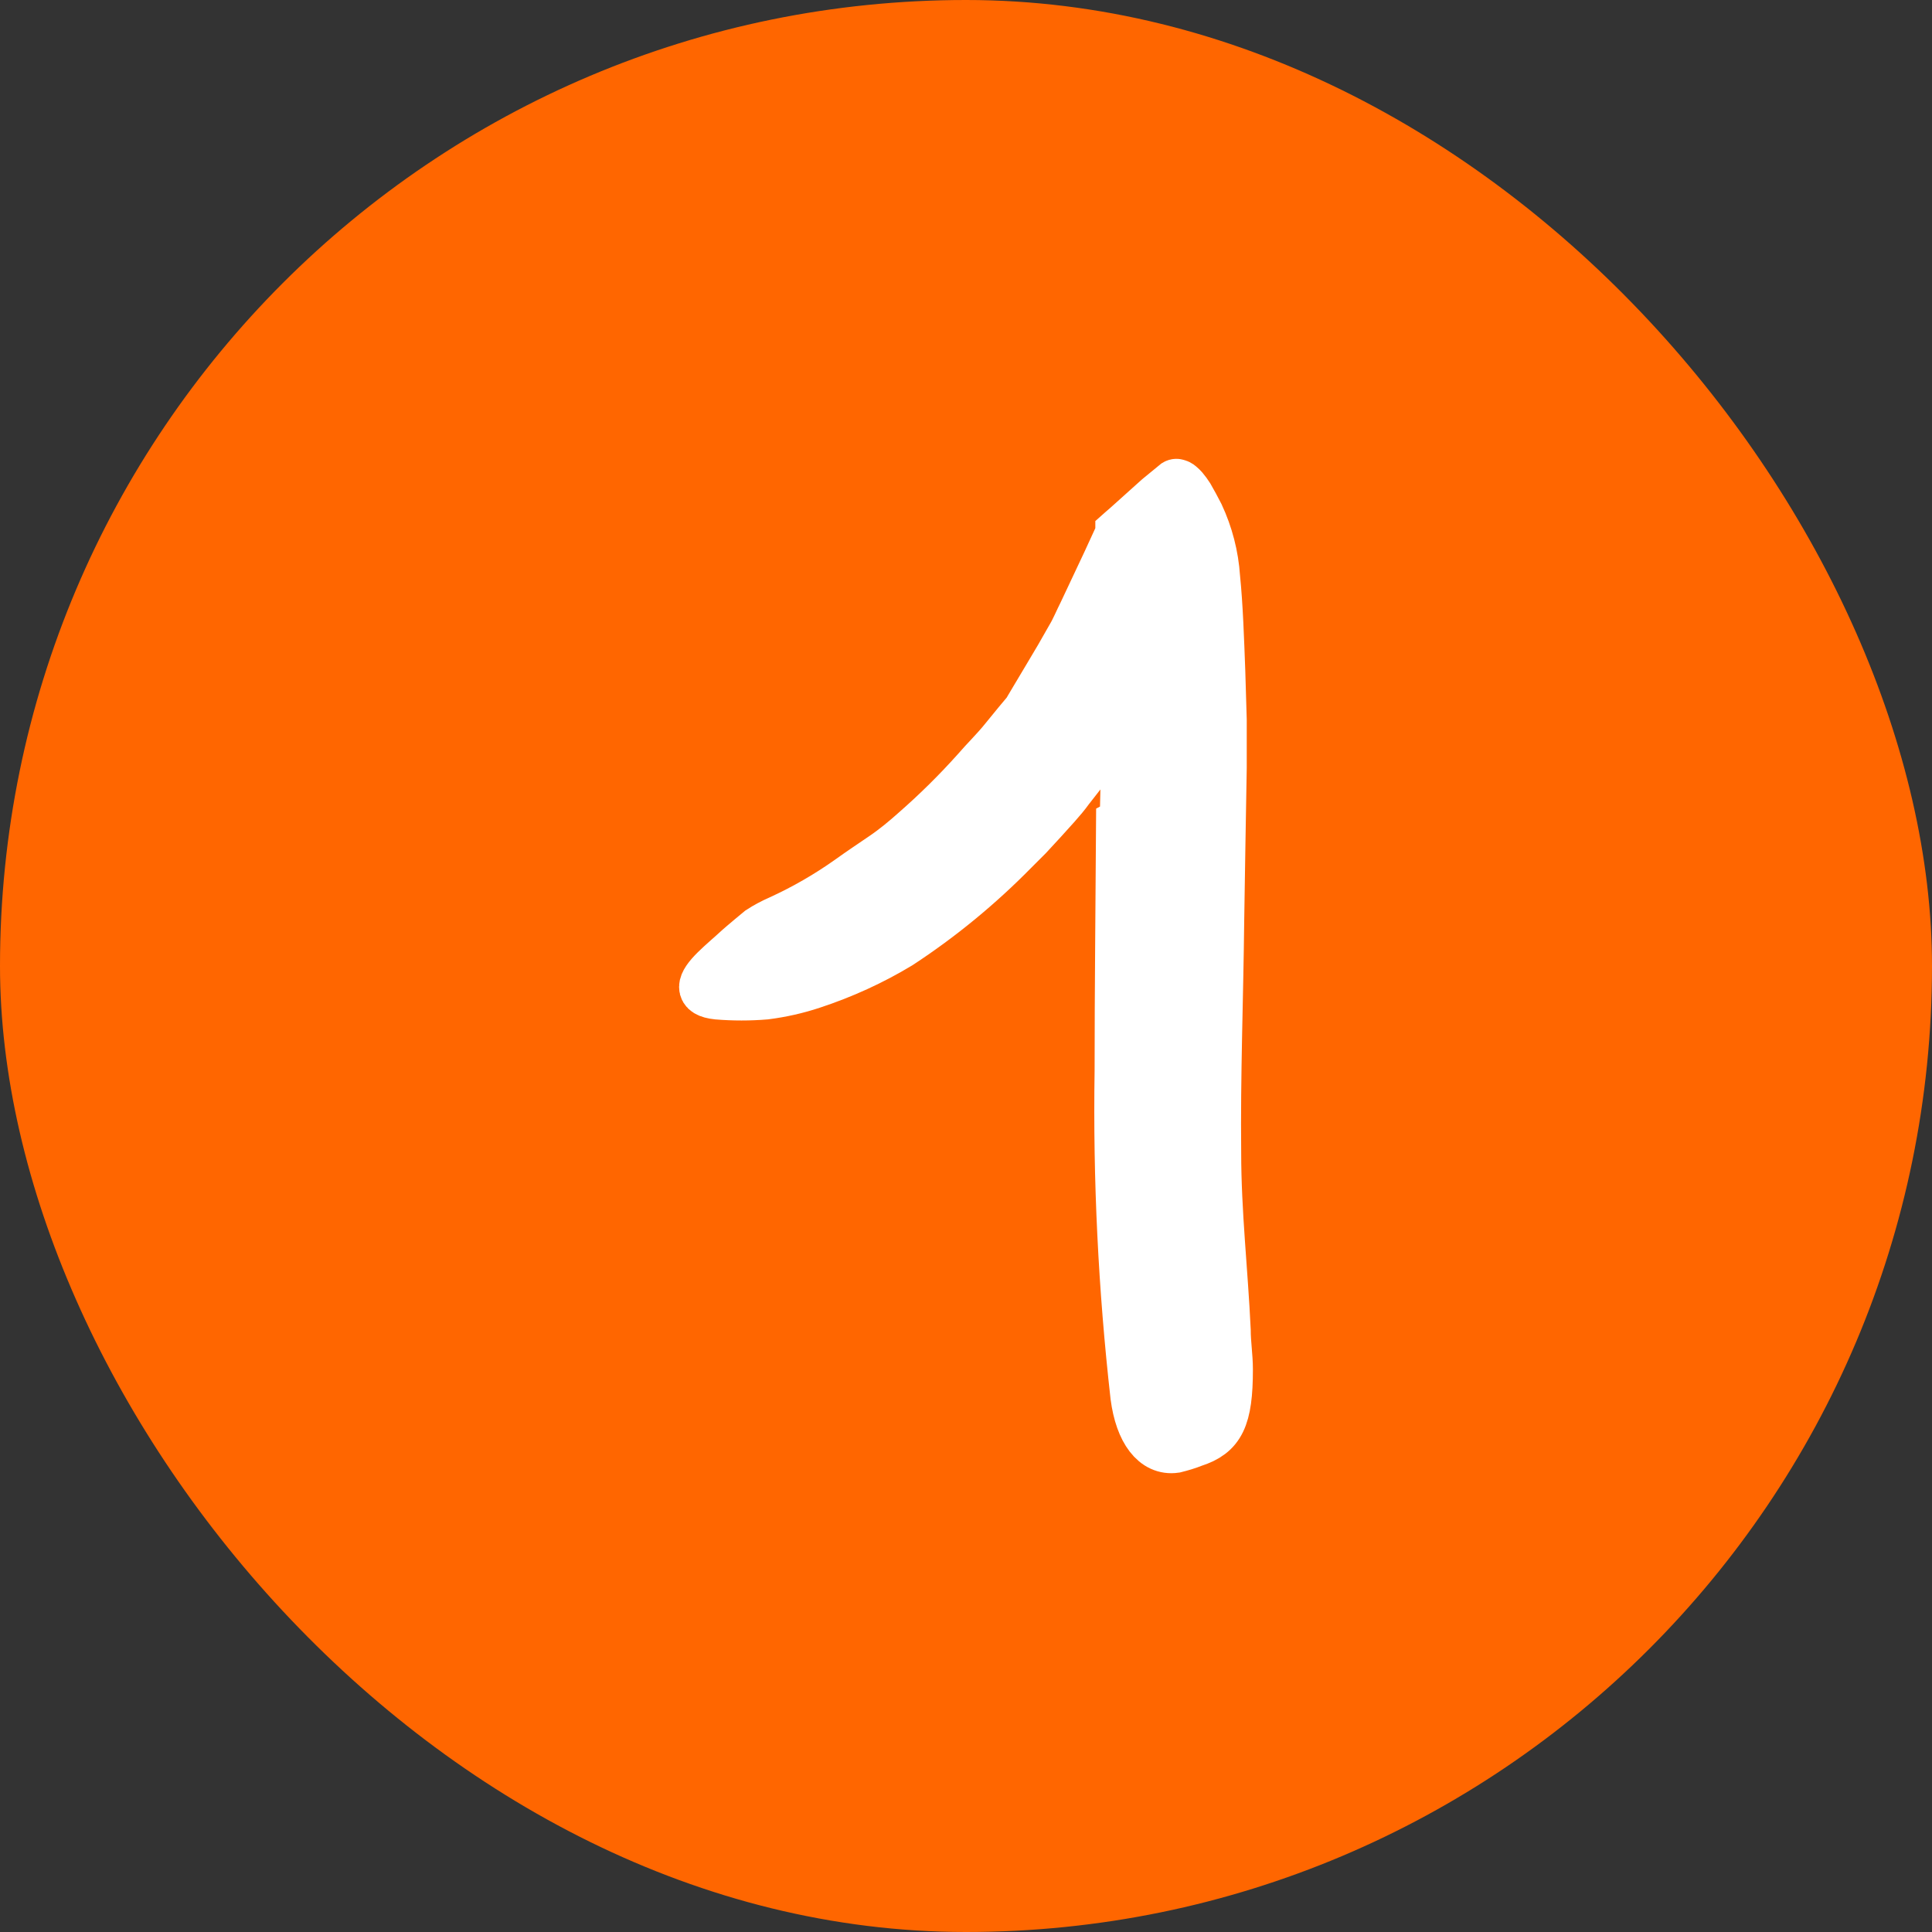
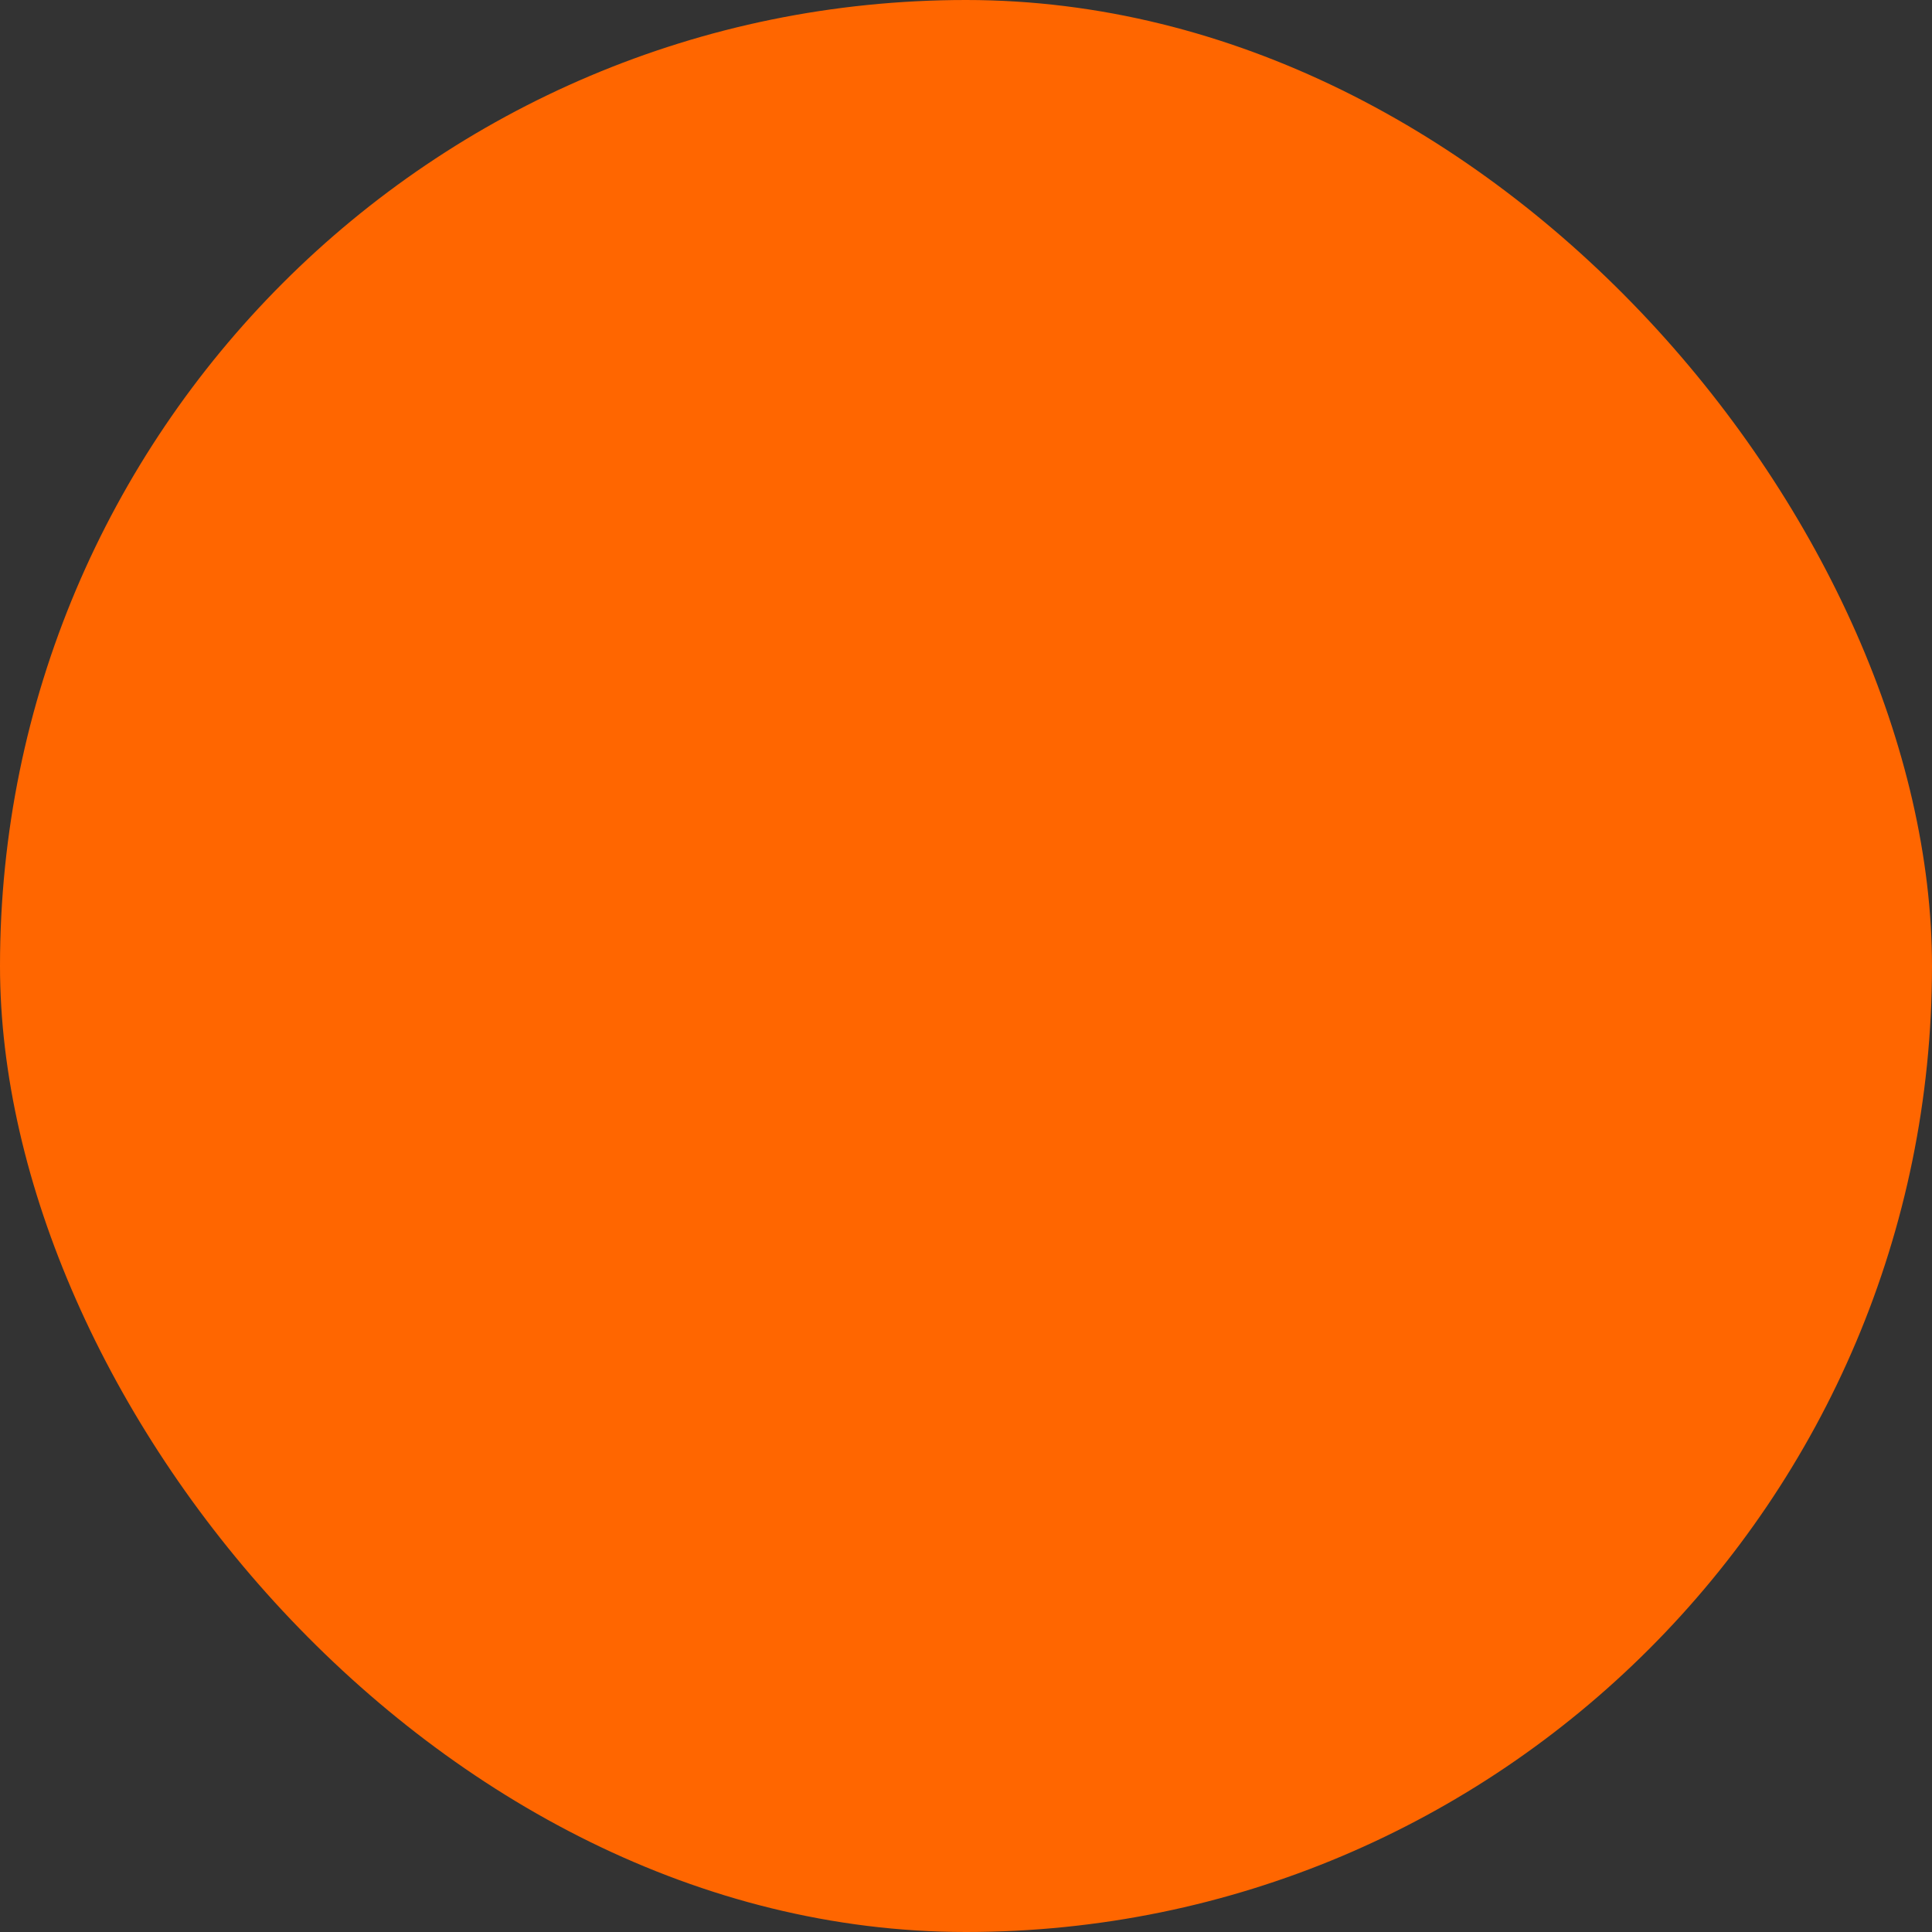
<svg xmlns="http://www.w3.org/2000/svg" width="16" height="16" viewBox="0 0 16 16" fill="none">
  <rect x="0" y="0" width="16" height="16" fill="#333333" stroke="none" />
  <rect width="16" height="16" rx="8" fill="#FF6600" />
-   <path d="M9.307 6.801L9.313 6.547V6.42V6.341C9.321 6.313 9.328 6.284 9.333 6.255C9.348 6.161 9.357 6.066 9.36 5.971C9.362 5.94 9.359 5.908 9.351 5.878C9.351 5.876 9.351 5.873 9.351 5.87C9.351 5.87 9.345 5.876 9.344 5.878L9.335 5.9C9.332 5.91 9.327 5.92 9.321 5.928C9.294 5.97 9.245 6.036 9.15 6.166L8.86 6.537C8.793 6.63 8.712 6.712 8.636 6.798L8.517 6.927L8.399 7.045C8.111 7.338 7.793 7.6 7.449 7.825C7.222 7.962 6.98 8.072 6.728 8.155C6.602 8.197 6.472 8.226 6.34 8.243C6.208 8.254 6.074 8.254 5.941 8.243C5.776 8.226 5.801 8.146 5.919 8.029C5.949 8 5.983 7.968 6.022 7.934C6.061 7.901 6.103 7.86 6.148 7.822C6.193 7.784 6.241 7.743 6.29 7.703C6.342 7.669 6.397 7.64 6.454 7.615C6.658 7.522 6.852 7.41 7.035 7.28C7.125 7.215 7.219 7.153 7.311 7.09C7.404 7.027 7.492 6.954 7.577 6.878C7.754 6.723 7.921 6.558 8.078 6.383C8.154 6.294 8.24 6.212 8.316 6.117L8.428 5.98L8.485 5.912L8.501 5.893L8.522 5.857L8.566 5.783C8.634 5.671 8.701 5.555 8.769 5.442L8.866 5.272C8.9 5.216 8.933 5.136 8.966 5.071L9.162 4.655L9.259 4.444L9.271 4.418V4.405L9.289 4.389L9.325 4.358L9.59 4.12L9.734 4.002C9.739 3.999 9.745 3.999 9.749 4.002C9.759 4.003 9.768 4.008 9.776 4.015C9.786 4.023 9.796 4.033 9.805 4.043C9.822 4.063 9.838 4.085 9.852 4.107C9.88 4.155 9.907 4.206 9.936 4.262C10.012 4.425 10.058 4.601 10.07 4.782C10.094 5.019 10.103 5.296 10.113 5.561L10.125 5.963V6.164V6.356C10.117 6.779 10.111 7.203 10.104 7.626C10.097 8.267 10.072 8.91 10.079 9.546C10.079 10.04 10.135 10.526 10.158 11.017C10.158 11.125 10.176 11.232 10.176 11.341C10.176 11.747 10.109 11.878 9.886 11.95C9.836 11.97 9.785 11.985 9.733 11.998C9.561 12.023 9.434 11.855 9.396 11.564C9.295 10.669 9.251 9.769 9.265 8.869C9.265 8.186 9.273 7.501 9.277 6.817L9.307 6.801Z" fill="white" stroke="white" stroke-width="0.4" />
</svg>